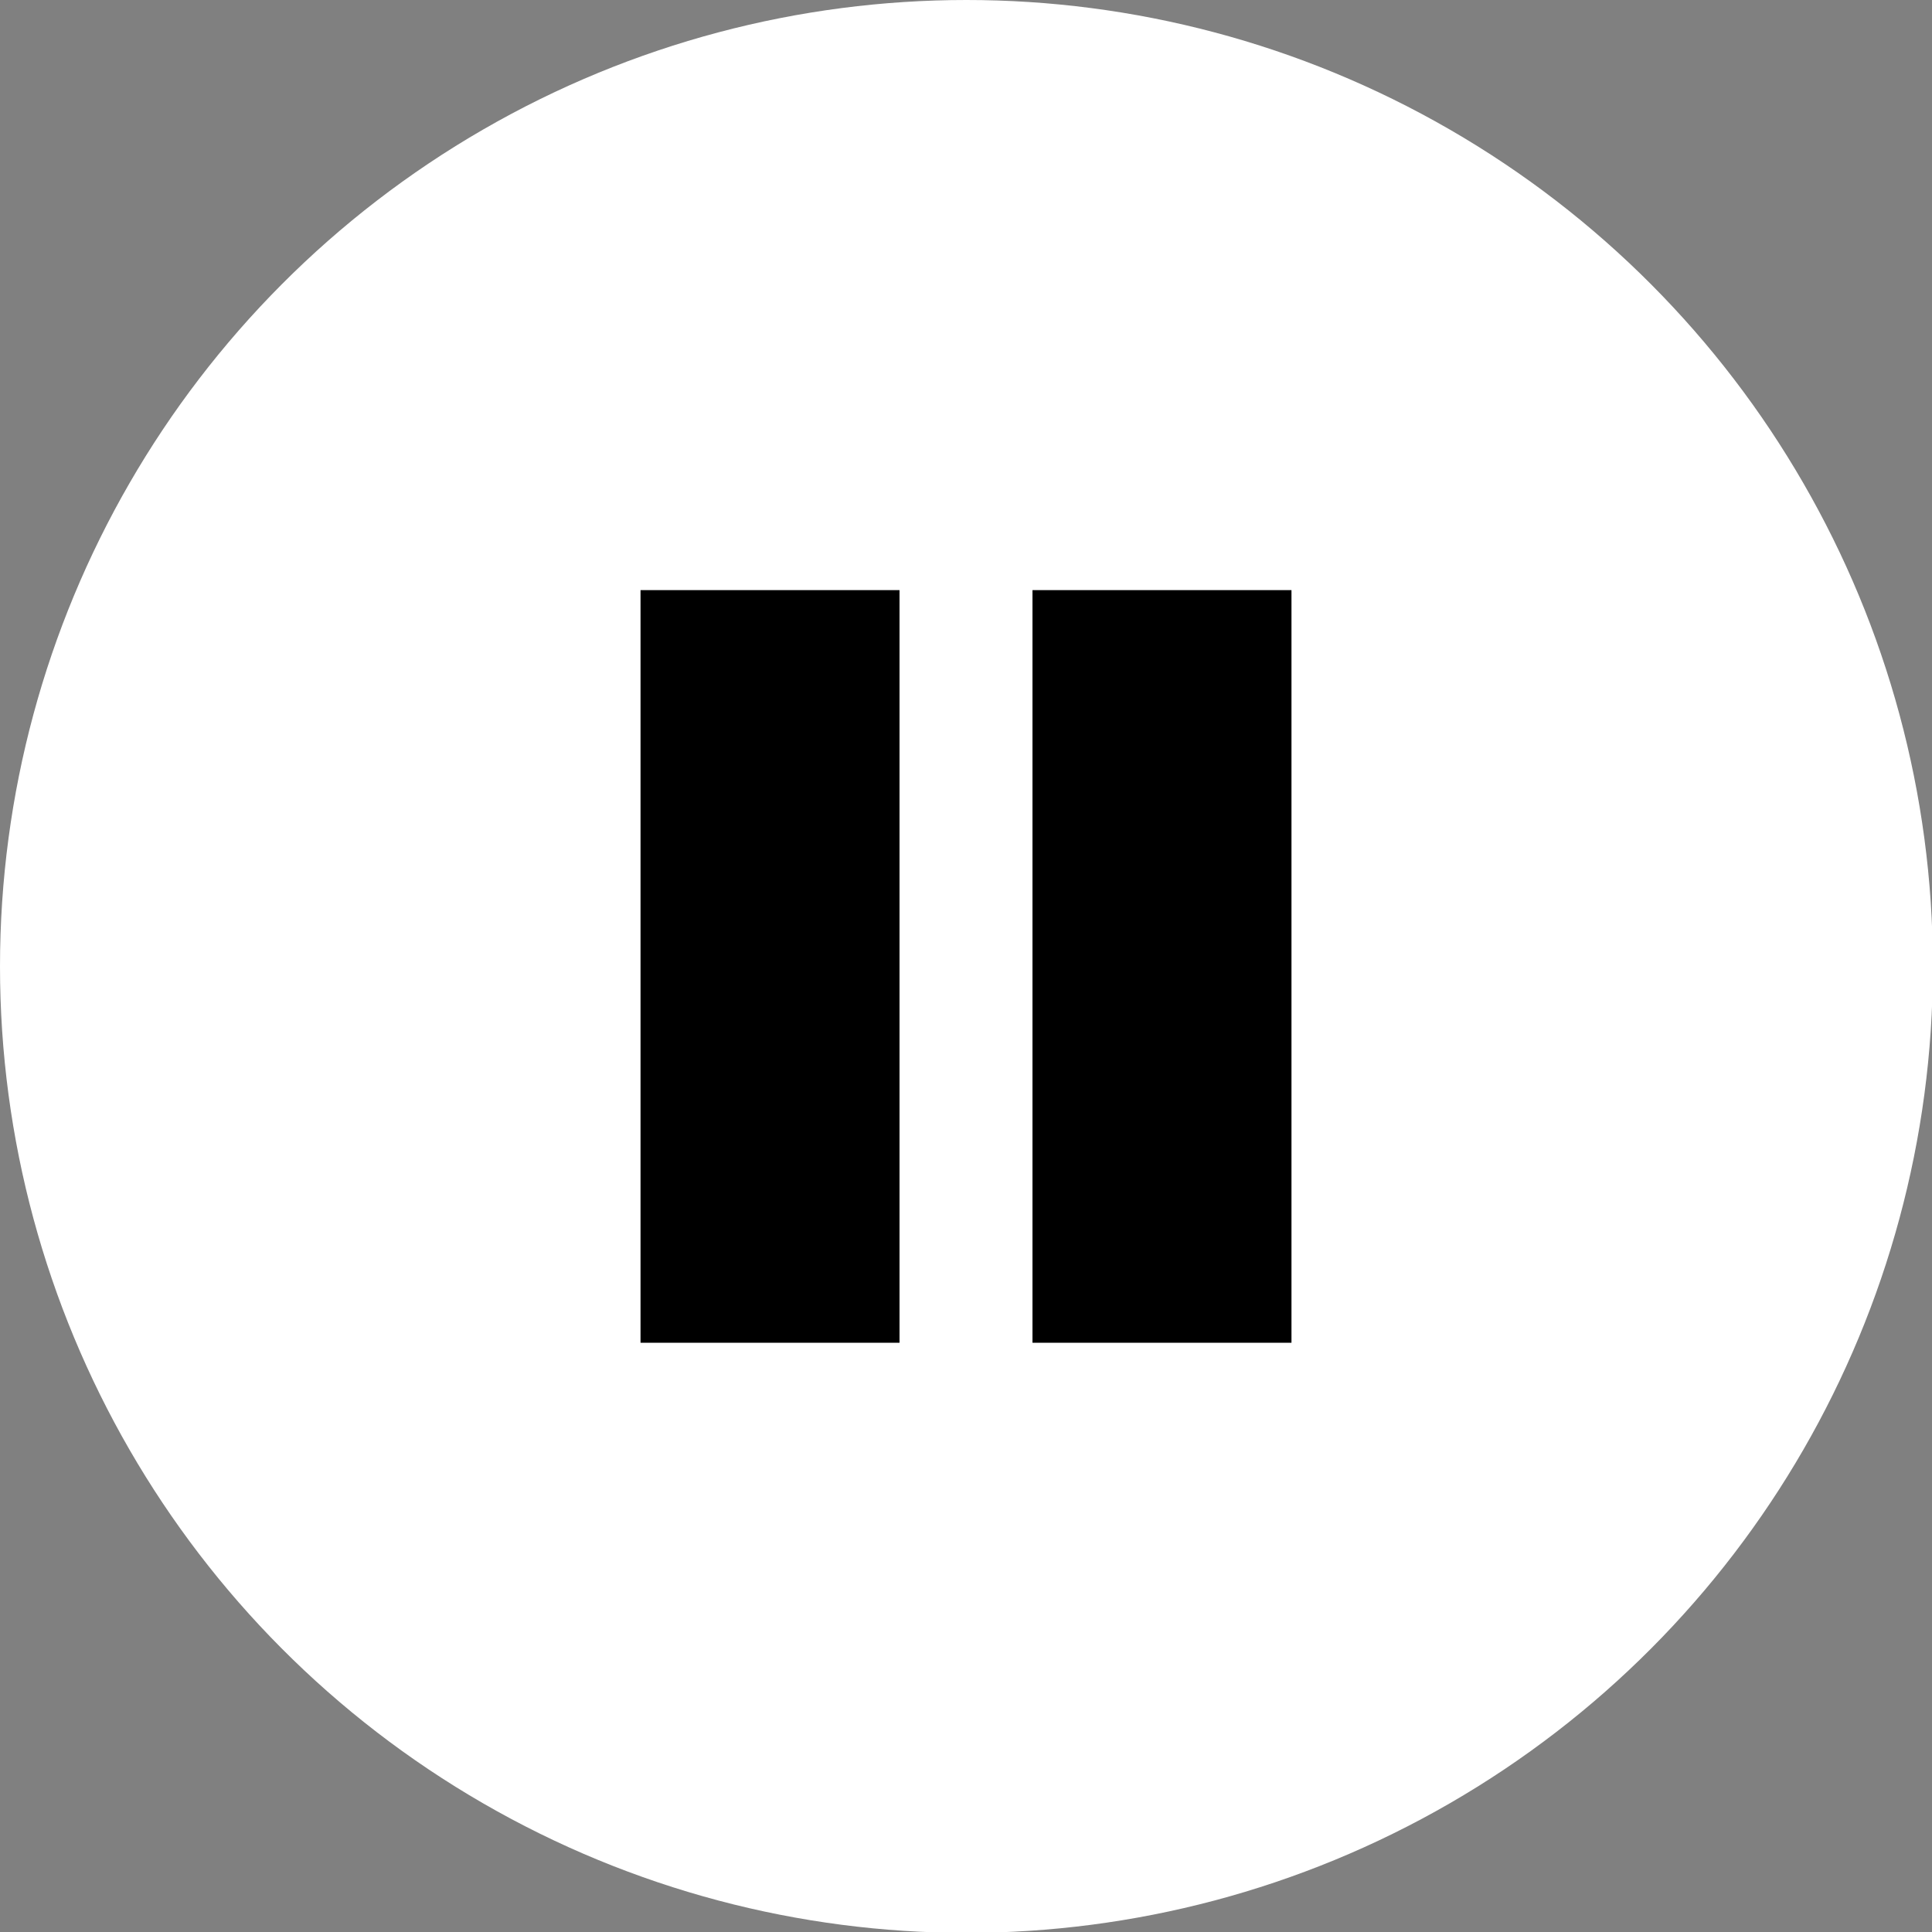
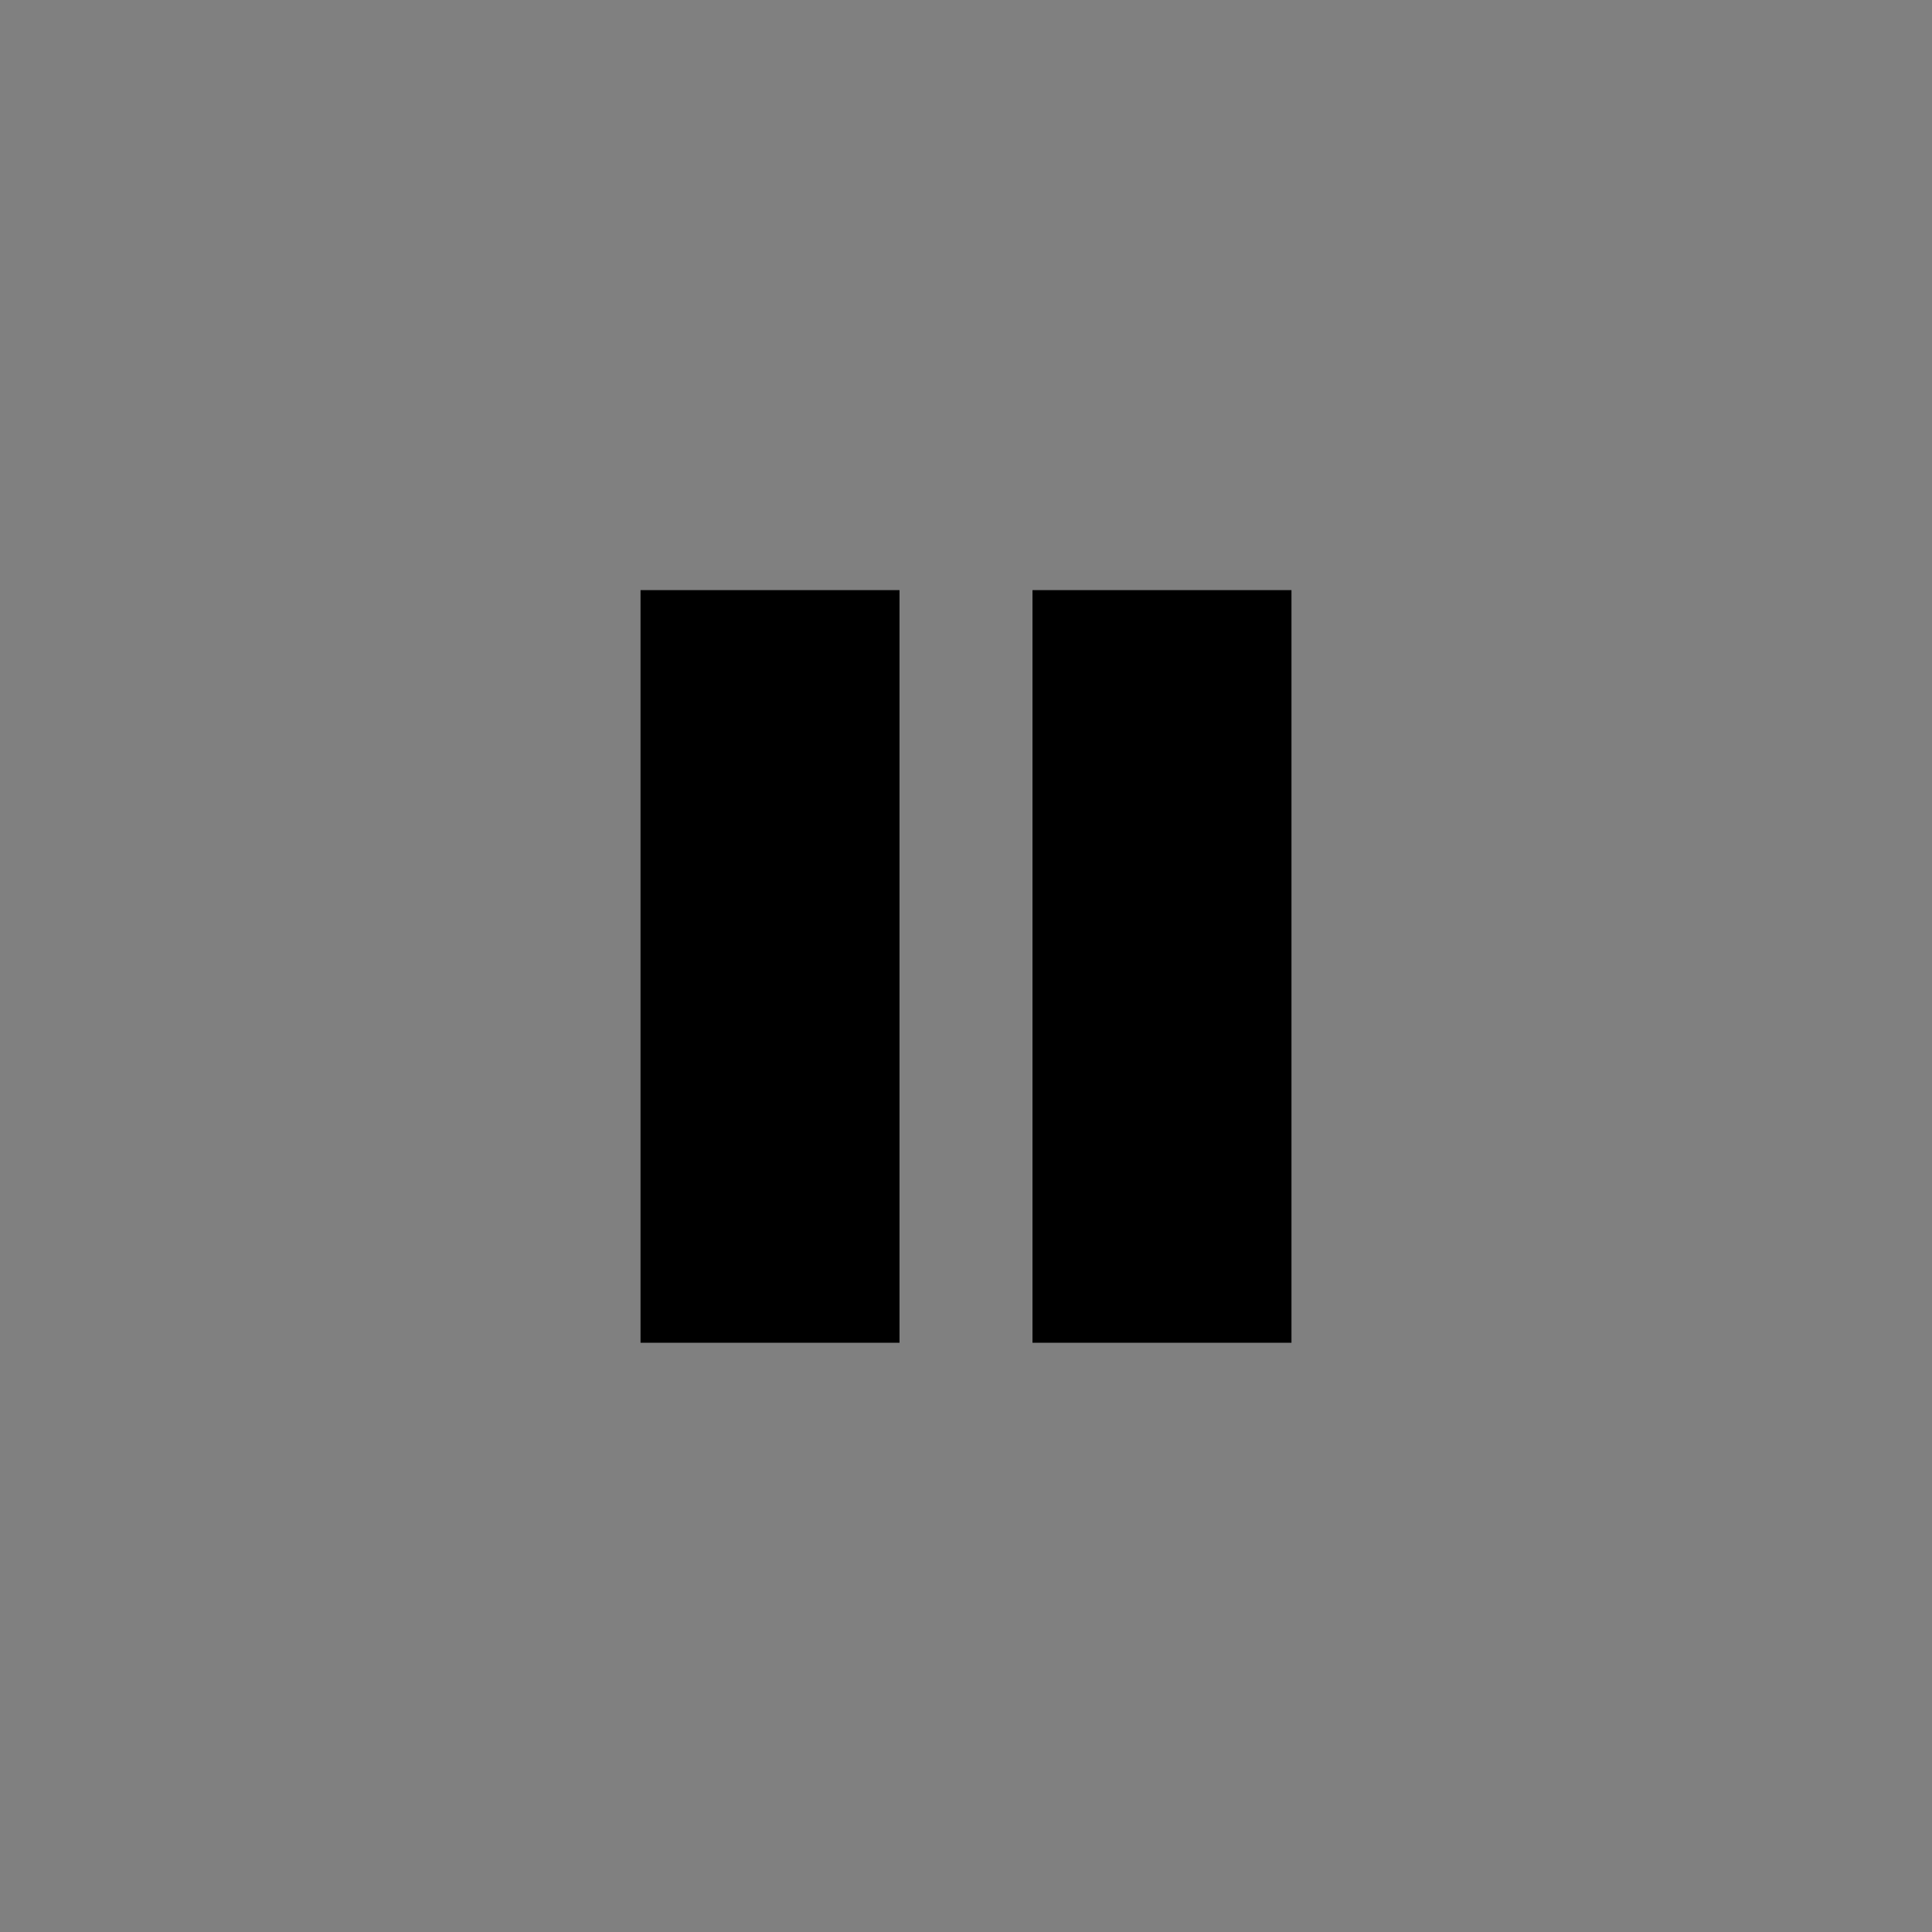
<svg xmlns="http://www.w3.org/2000/svg" id="Layer_1" x="0px" y="0px" viewBox="0 0 222.3 222.3" style="enable-background:new 0 0 222.3 222.3;" xml:space="preserve">
  <rect x="0" y="0" width="222.3" height="222.3" fill="#808080" stroke="none" />
  <style type="text/css">	.st0{fill:#FFFFFF;}</style>
  <g>
    <g>
      <g>
-         <circle class="st0" cx="111.2" cy="111.2" r="111.2" />
-       </g>
+         </g>
    </g>
    <g>
      <rect x="73.7" y="67.9" width="29.8" height="86.6" />
      <rect x="118.8" y="67.9" width="29.8" height="86.6" />
    </g>
  </g>
</svg>